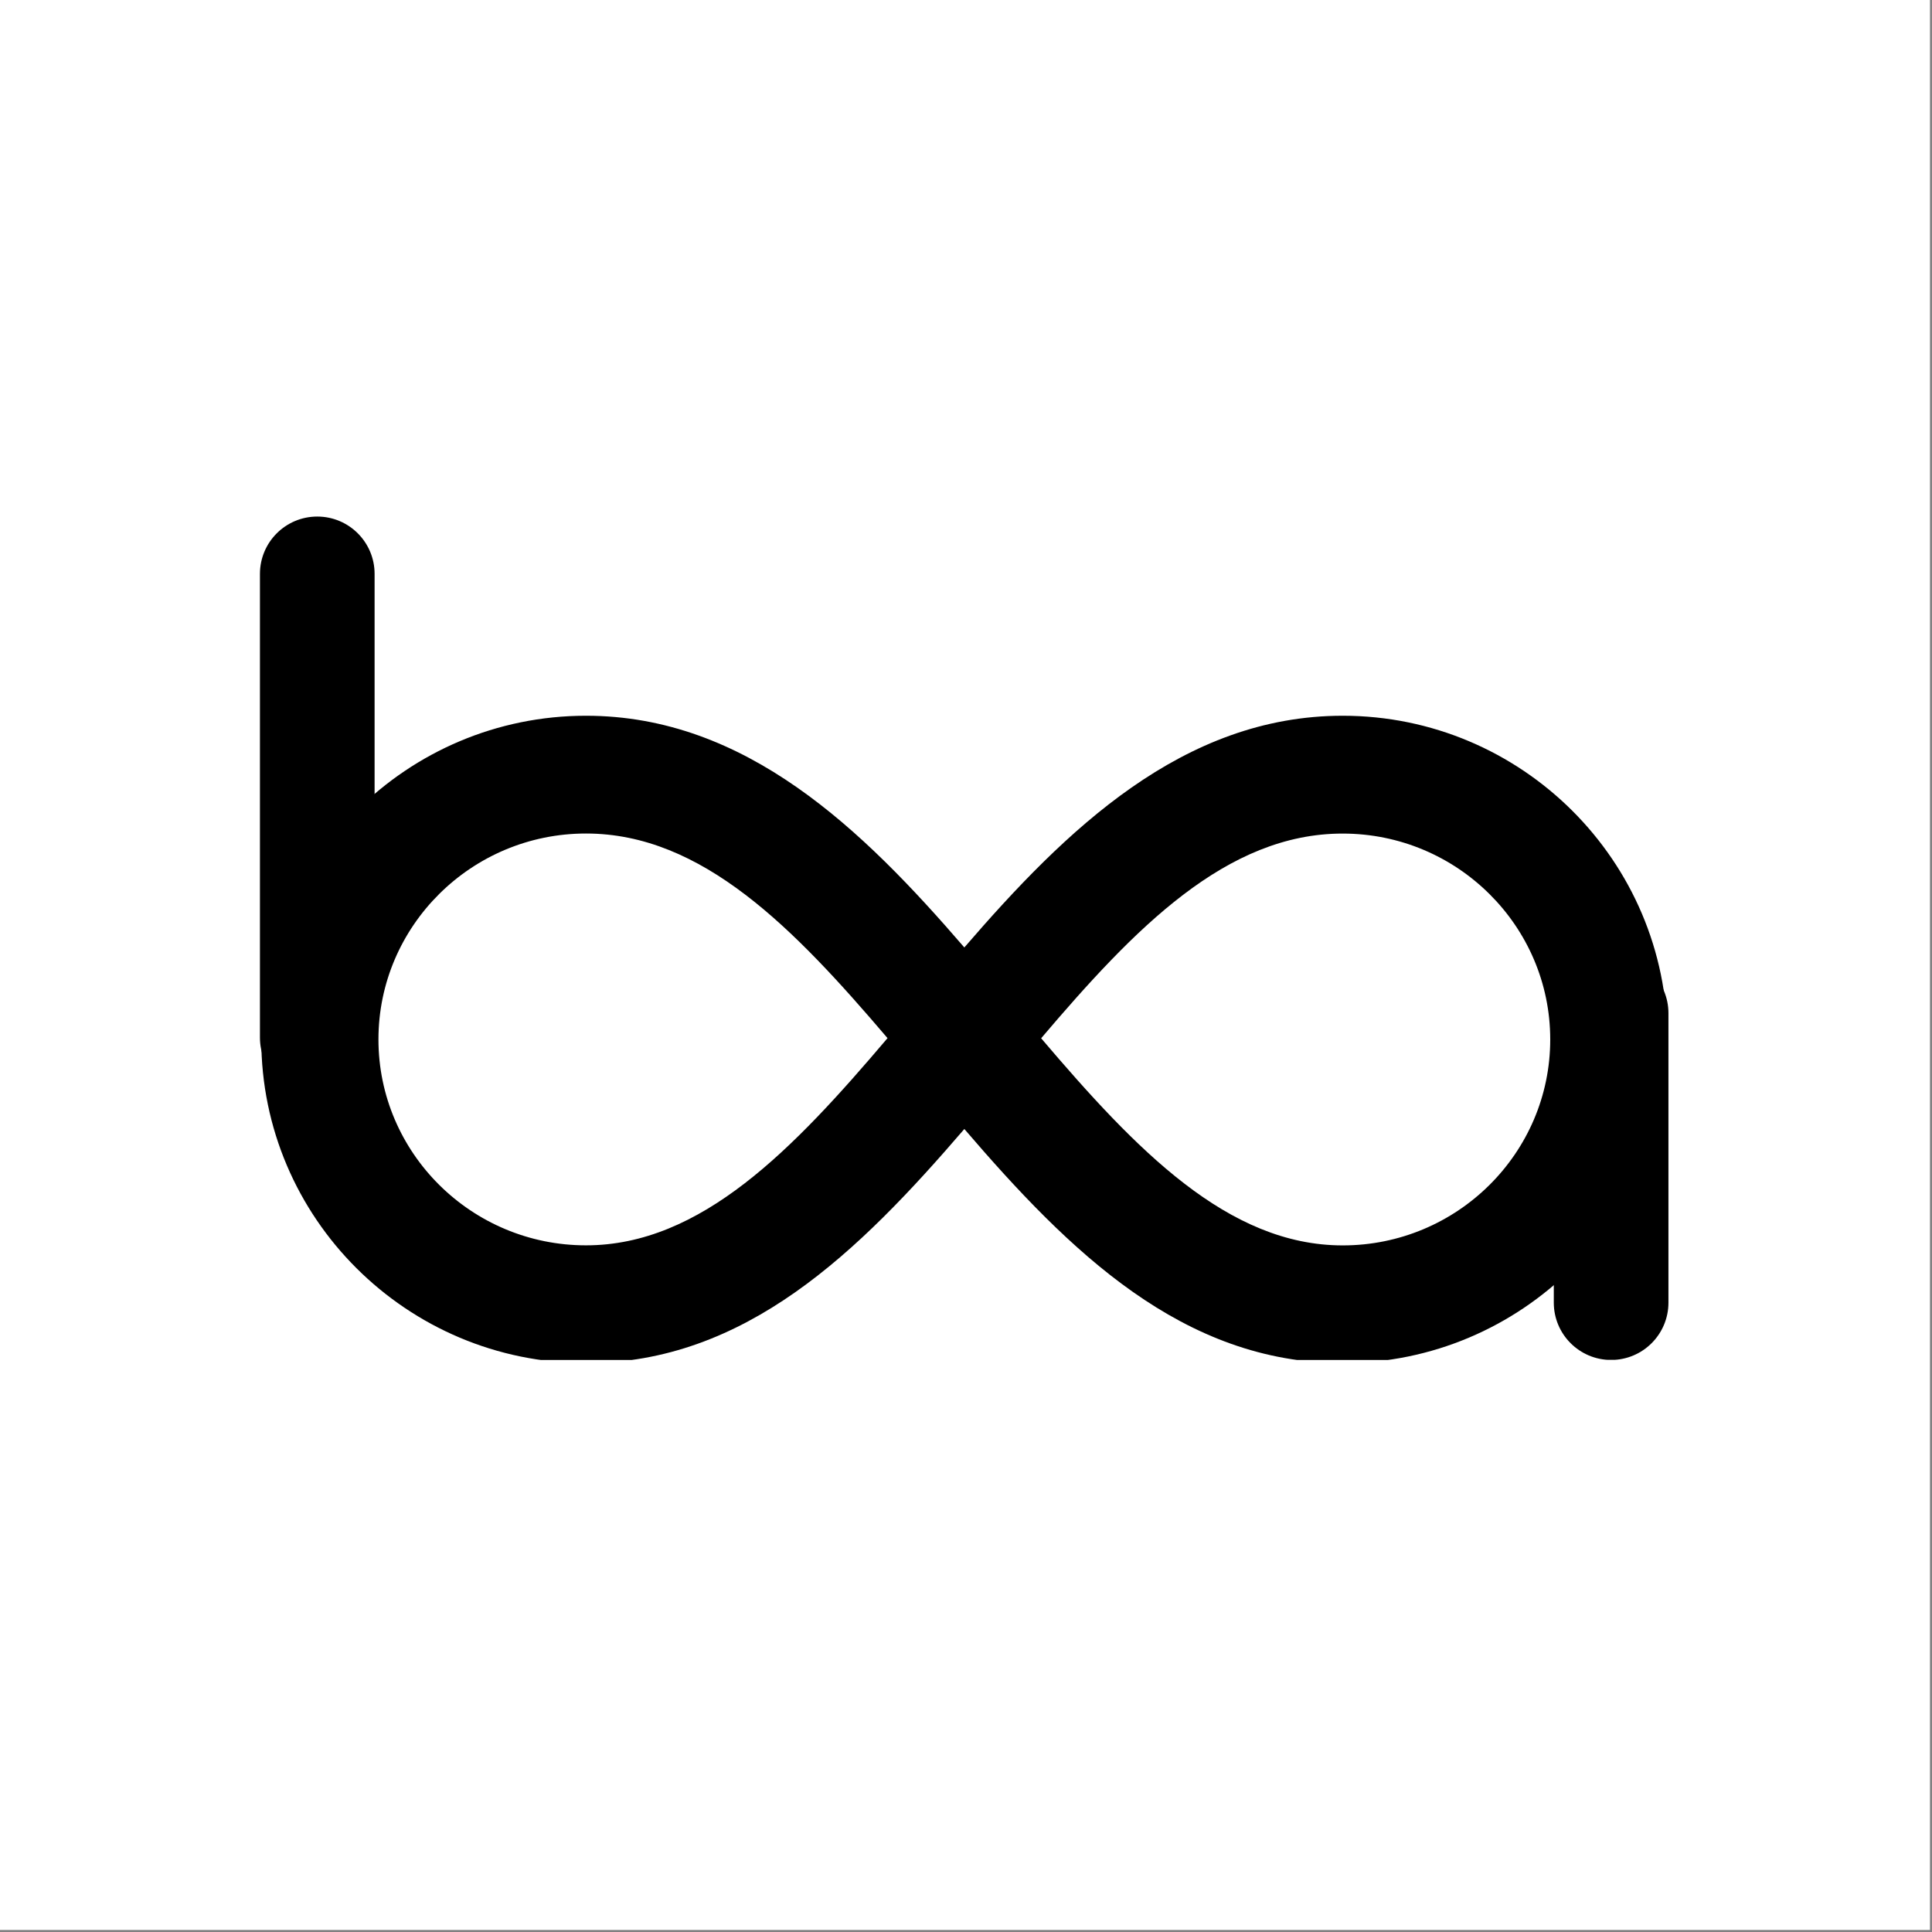
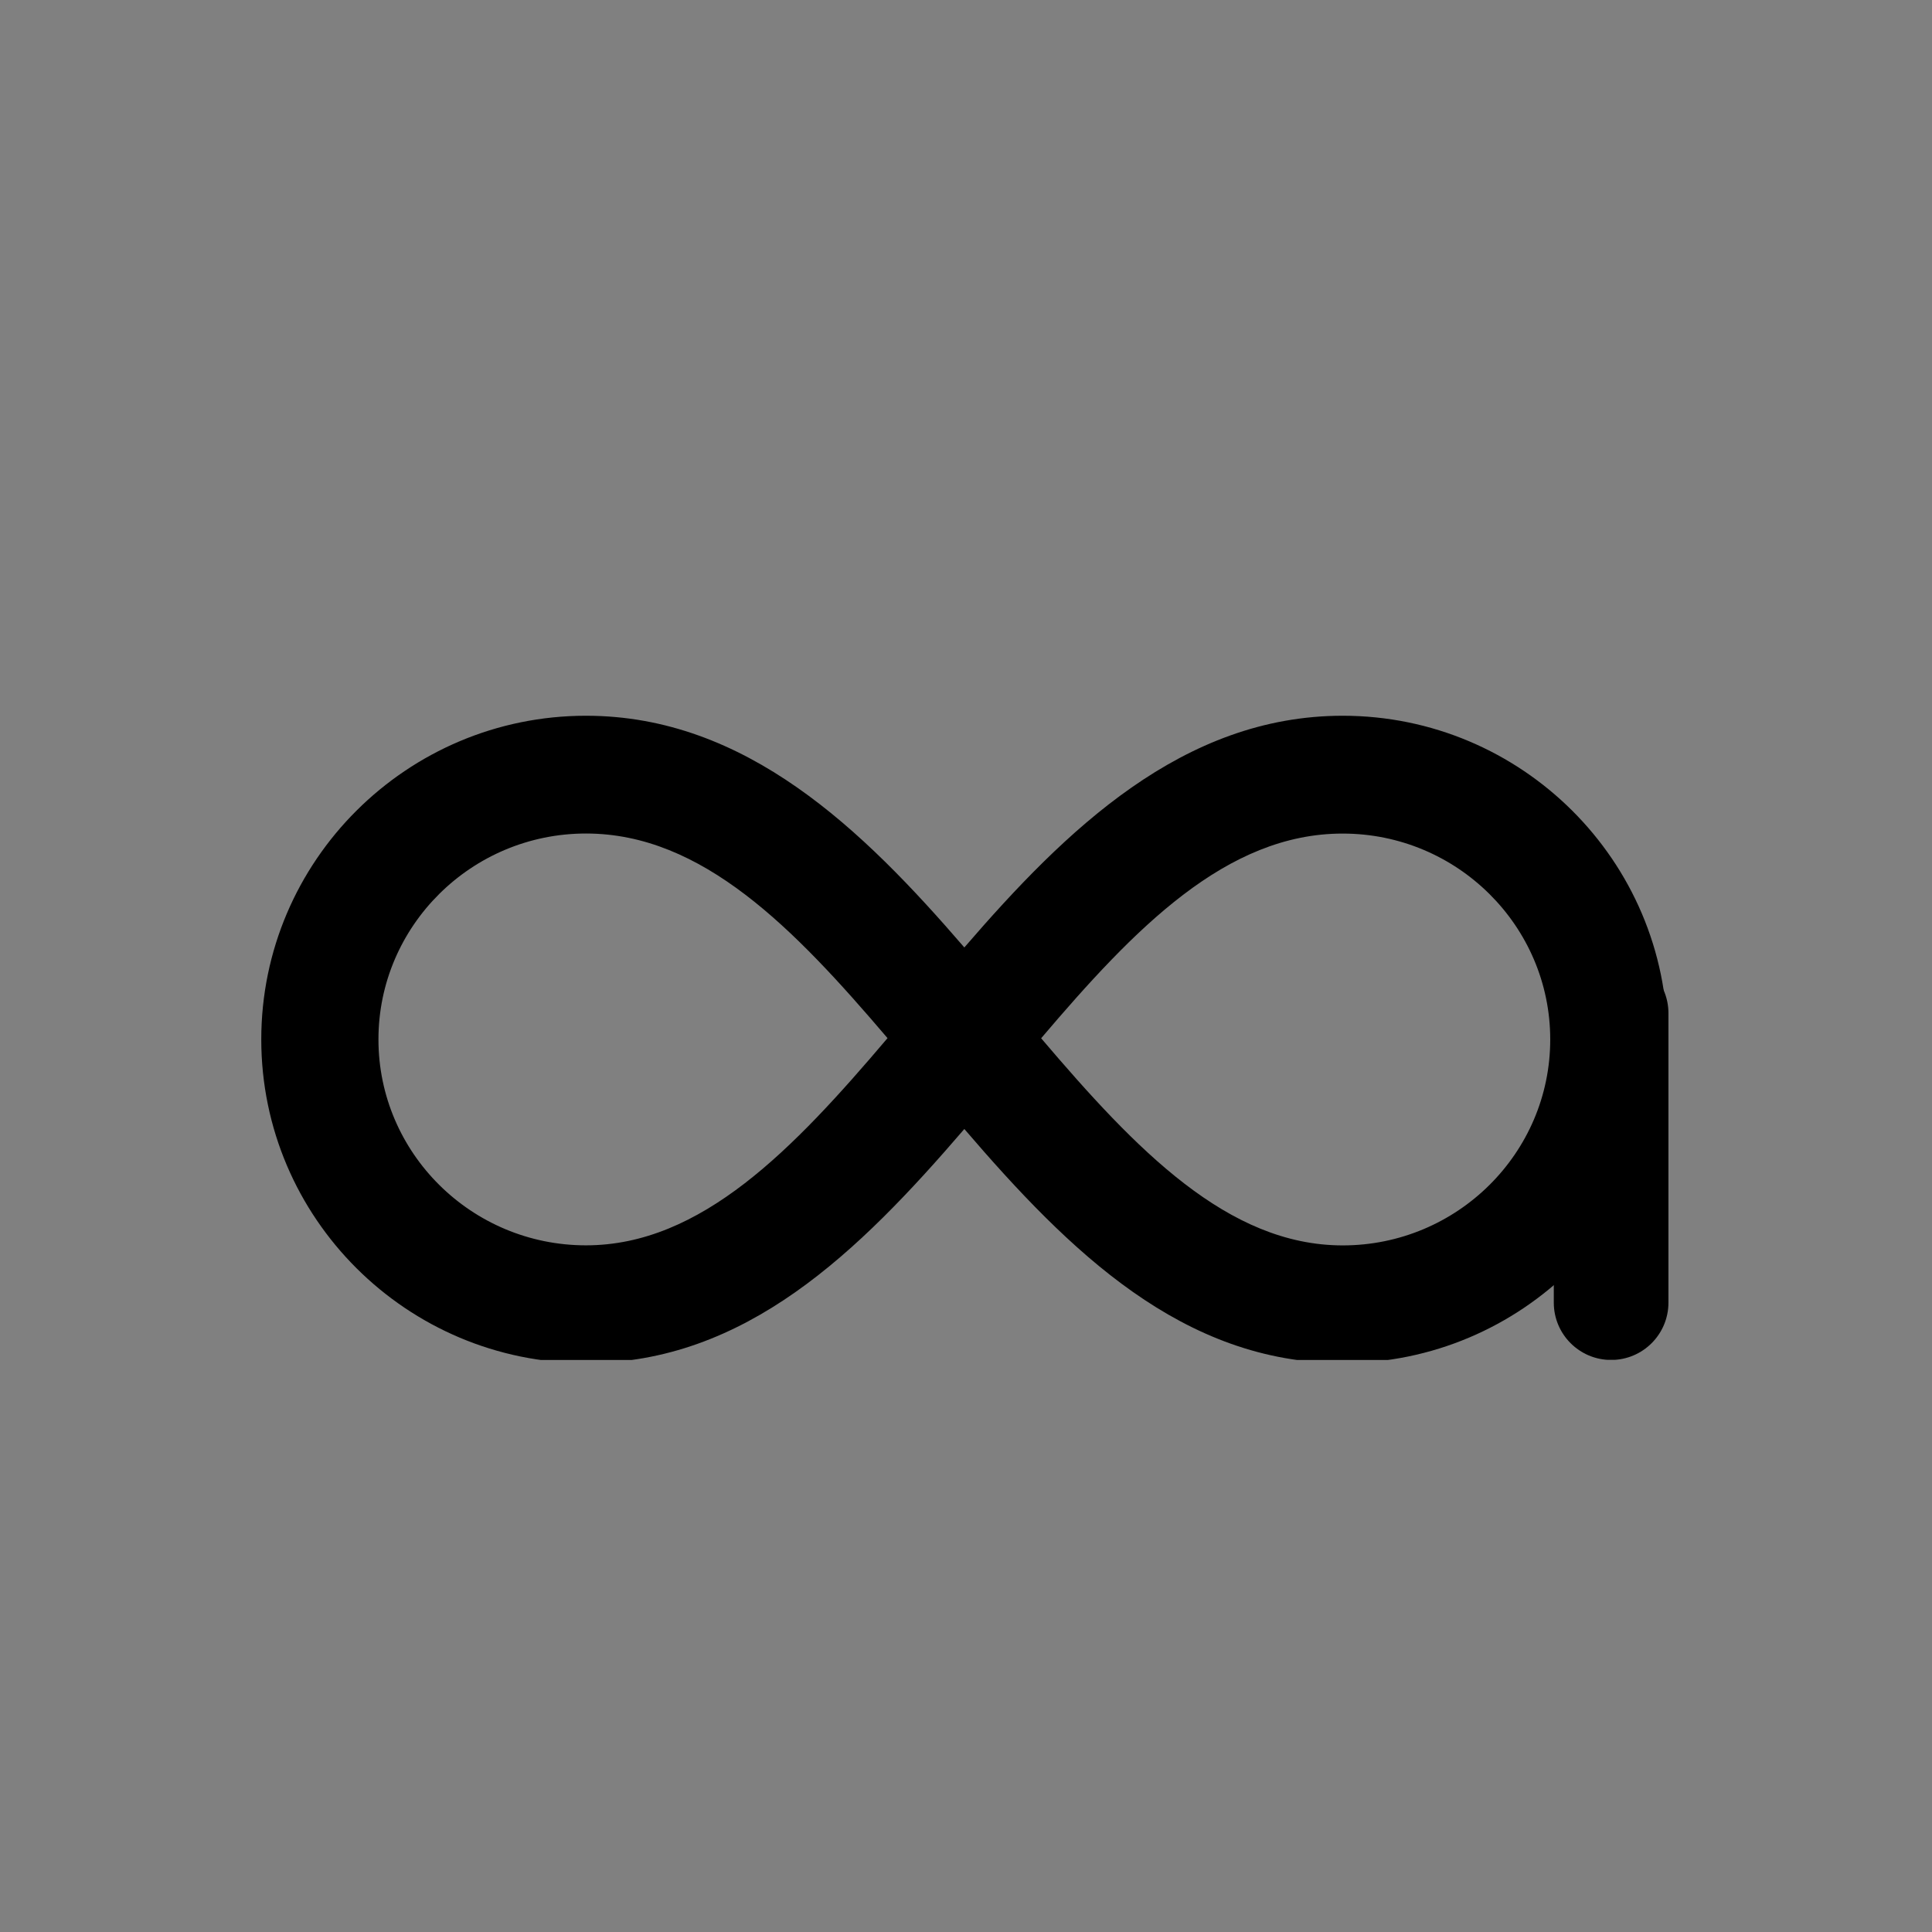
<svg xmlns="http://www.w3.org/2000/svg" version="1.0" preserveAspectRatio="xMidYMid meet" height="630" viewBox="0 0 472.5 472.5" zoomAndPan="magnify" width="630">
  <rect x="0" y="0" width="472.5" height="472.5" fill="#808080" stroke="none" />
  <defs>
    <clipPath id="55352d2da0">
      <path clip-rule="nonzero" d="M 0 0 L 471.613 0 L 471.613 471.613 L 0 471.613 Z M 0 0" />
    </clipPath>
    <clipPath id="2f6a1db7d0">
      <path clip-rule="nonzero" d="M 235.809 0 C 105.574 0 0 105.574 0 235.809 C 0 366.039 105.574 471.613 235.809 471.613 C 366.039 471.613 471.613 366.039 471.613 235.809 C 471.613 105.574 366.039 0 235.809 0 Z M 235.809 0" />
    </clipPath>
    <clipPath id="86e913c635">
      <path clip-rule="nonzero" d="M 63.574 175.004 L 408 175.004 L 408 333 L 63.574 333 Z M 63.574 175.004" />
    </clipPath>
    <clipPath id="e2df62f028">
      <path clip-rule="nonzero" d="M 63.574 240.184 L 63.574 267.414 C 63.574 284.703 70.441 301.281 82.664 313.504 C 94.887 325.73 111.469 332.598 128.754 332.598 L 342.859 332.598 C 360.148 332.598 376.727 325.73 388.949 313.504 C 401.176 301.281 408.043 284.703 408.043 267.414 L 408.043 240.184 C 408.043 222.898 401.176 206.316 388.949 194.094 C 376.727 181.871 360.148 175.004 342.859 175.004 L 128.754 175.004 C 111.469 175.004 94.887 181.871 82.664 194.094 C 70.441 206.316 63.574 222.898 63.574 240.184 Z M 63.574 240.184" />
    </clipPath>
    <clipPath id="7f6a29d1cb">
-       <path clip-rule="nonzero" d="M 63.574 126.332 L 91.613 126.332 L 91.613 267.84 L 63.574 267.84 Z M 63.574 126.332" />
+       <path clip-rule="nonzero" d="M 63.574 126.332 L 91.613 126.332 L 63.574 267.84 Z M 63.574 126.332" />
    </clipPath>
    <clipPath id="f469cf64e9">
-       <path clip-rule="nonzero" d="M 77.594 126.332 C 85.336 126.332 91.613 132.609 91.613 140.352 L 91.613 253.762 C 91.613 261.504 85.336 267.781 77.594 267.781 C 69.852 267.781 63.574 261.504 63.574 253.762 L 63.574 140.352 C 63.574 132.609 69.852 126.332 77.594 126.332 Z M 77.594 126.332" />
-     </clipPath>
+       </clipPath>
    <clipPath id="d349e5dc34">
      <path clip-rule="nonzero" d="M 380.004 233.777 L 408.043 233.777 L 408.043 332.676 L 380.004 332.676 Z M 380.004 233.777" />
    </clipPath>
    <clipPath id="1adbe419d3">
      <path clip-rule="nonzero" d="M 394.023 233.777 C 401.766 233.777 408.043 240.051 408.043 247.797 L 408.043 318.578 C 408.043 326.32 401.766 332.598 394.023 332.598 C 386.281 332.598 380.004 326.32 380.004 318.578 L 380.004 247.797 C 380.004 240.051 386.281 233.777 394.023 233.777 Z M 394.023 233.777" />
    </clipPath>
  </defs>
-   <path fill-rule="nonzero" fill-opacity="1" d="M 0 0 L 472 0 L 472 472 L 0 472 Z M 0 0" fill="#ffffff" />
  <g clip-path="url(#55352d2da0)">
    <g clip-path="url(#2f6a1db7d0)">
-       <path fill-rule="nonzero" fill-opacity="1" d="M 0 0 L 471.613 0 L 471.613 471.613 L 0 471.613 Z M 0 0" fill="#ffffff" />
-     </g>
+       </g>
  </g>
  <g clip-path="url(#86e913c635)">
    <g clip-path="url(#e2df62f028)">
      <path fill-rule="nonzero" fill-opacity="1" d="M 328.383 333.371 C 289.25 333.371 261.508 306.023 235.844 276.113 C 209.969 306.211 182.312 333.371 143.309 333.371 C 99.52 333.371 63.898 297.859 63.898 254.207 C 63.898 210.559 99.52 175.047 143.309 175.047 C 182.457 175.047 211.043 202.953 235.844 231.715 C 260.633 202.984 289.25 175.047 328.383 175.047 C 372.172 175.047 407.793 210.559 407.793 254.207 C 407.793 297.859 372.156 333.371 328.383 333.371 Z M 254.629 253.922 C 277.859 281.223 300.312 304.582 328.383 304.582 C 356.367 304.582 379.133 282.004 379.133 254.223 C 379.133 226.457 356.367 203.863 328.383 203.863 C 299.895 203.848 277.457 227.078 254.629 253.922 Z M 143.309 203.848 C 115.324 203.848 92.555 226.441 92.555 254.207 C 92.555 281.988 115.324 304.566 143.309 304.566 C 171.523 304.566 194.047 281.008 217.059 253.891 C 194.207 227.078 171.781 203.848 143.309 203.848 Z M 143.309 203.848" fill="#000000" />
    </g>
  </g>
  <g clip-path="url(#7f6a29d1cb)">
    <g clip-path="url(#f469cf64e9)">
-       <path fill-rule="nonzero" fill-opacity="1" d="M 63.574 126.332 L 91.613 126.332 L 91.613 267.73 L 63.574 267.73 Z M 63.574 126.332" fill="#000000" />
-     </g>
+       </g>
  </g>
  <g clip-path="url(#d349e5dc34)">
    <g clip-path="url(#1adbe419d3)">
      <path fill-rule="nonzero" fill-opacity="1" d="M 380.004 233.777 L 408.043 233.777 L 408.043 332.566 L 380.004 332.566 Z M 380.004 233.777" fill="#000000" />
    </g>
  </g>
</svg>